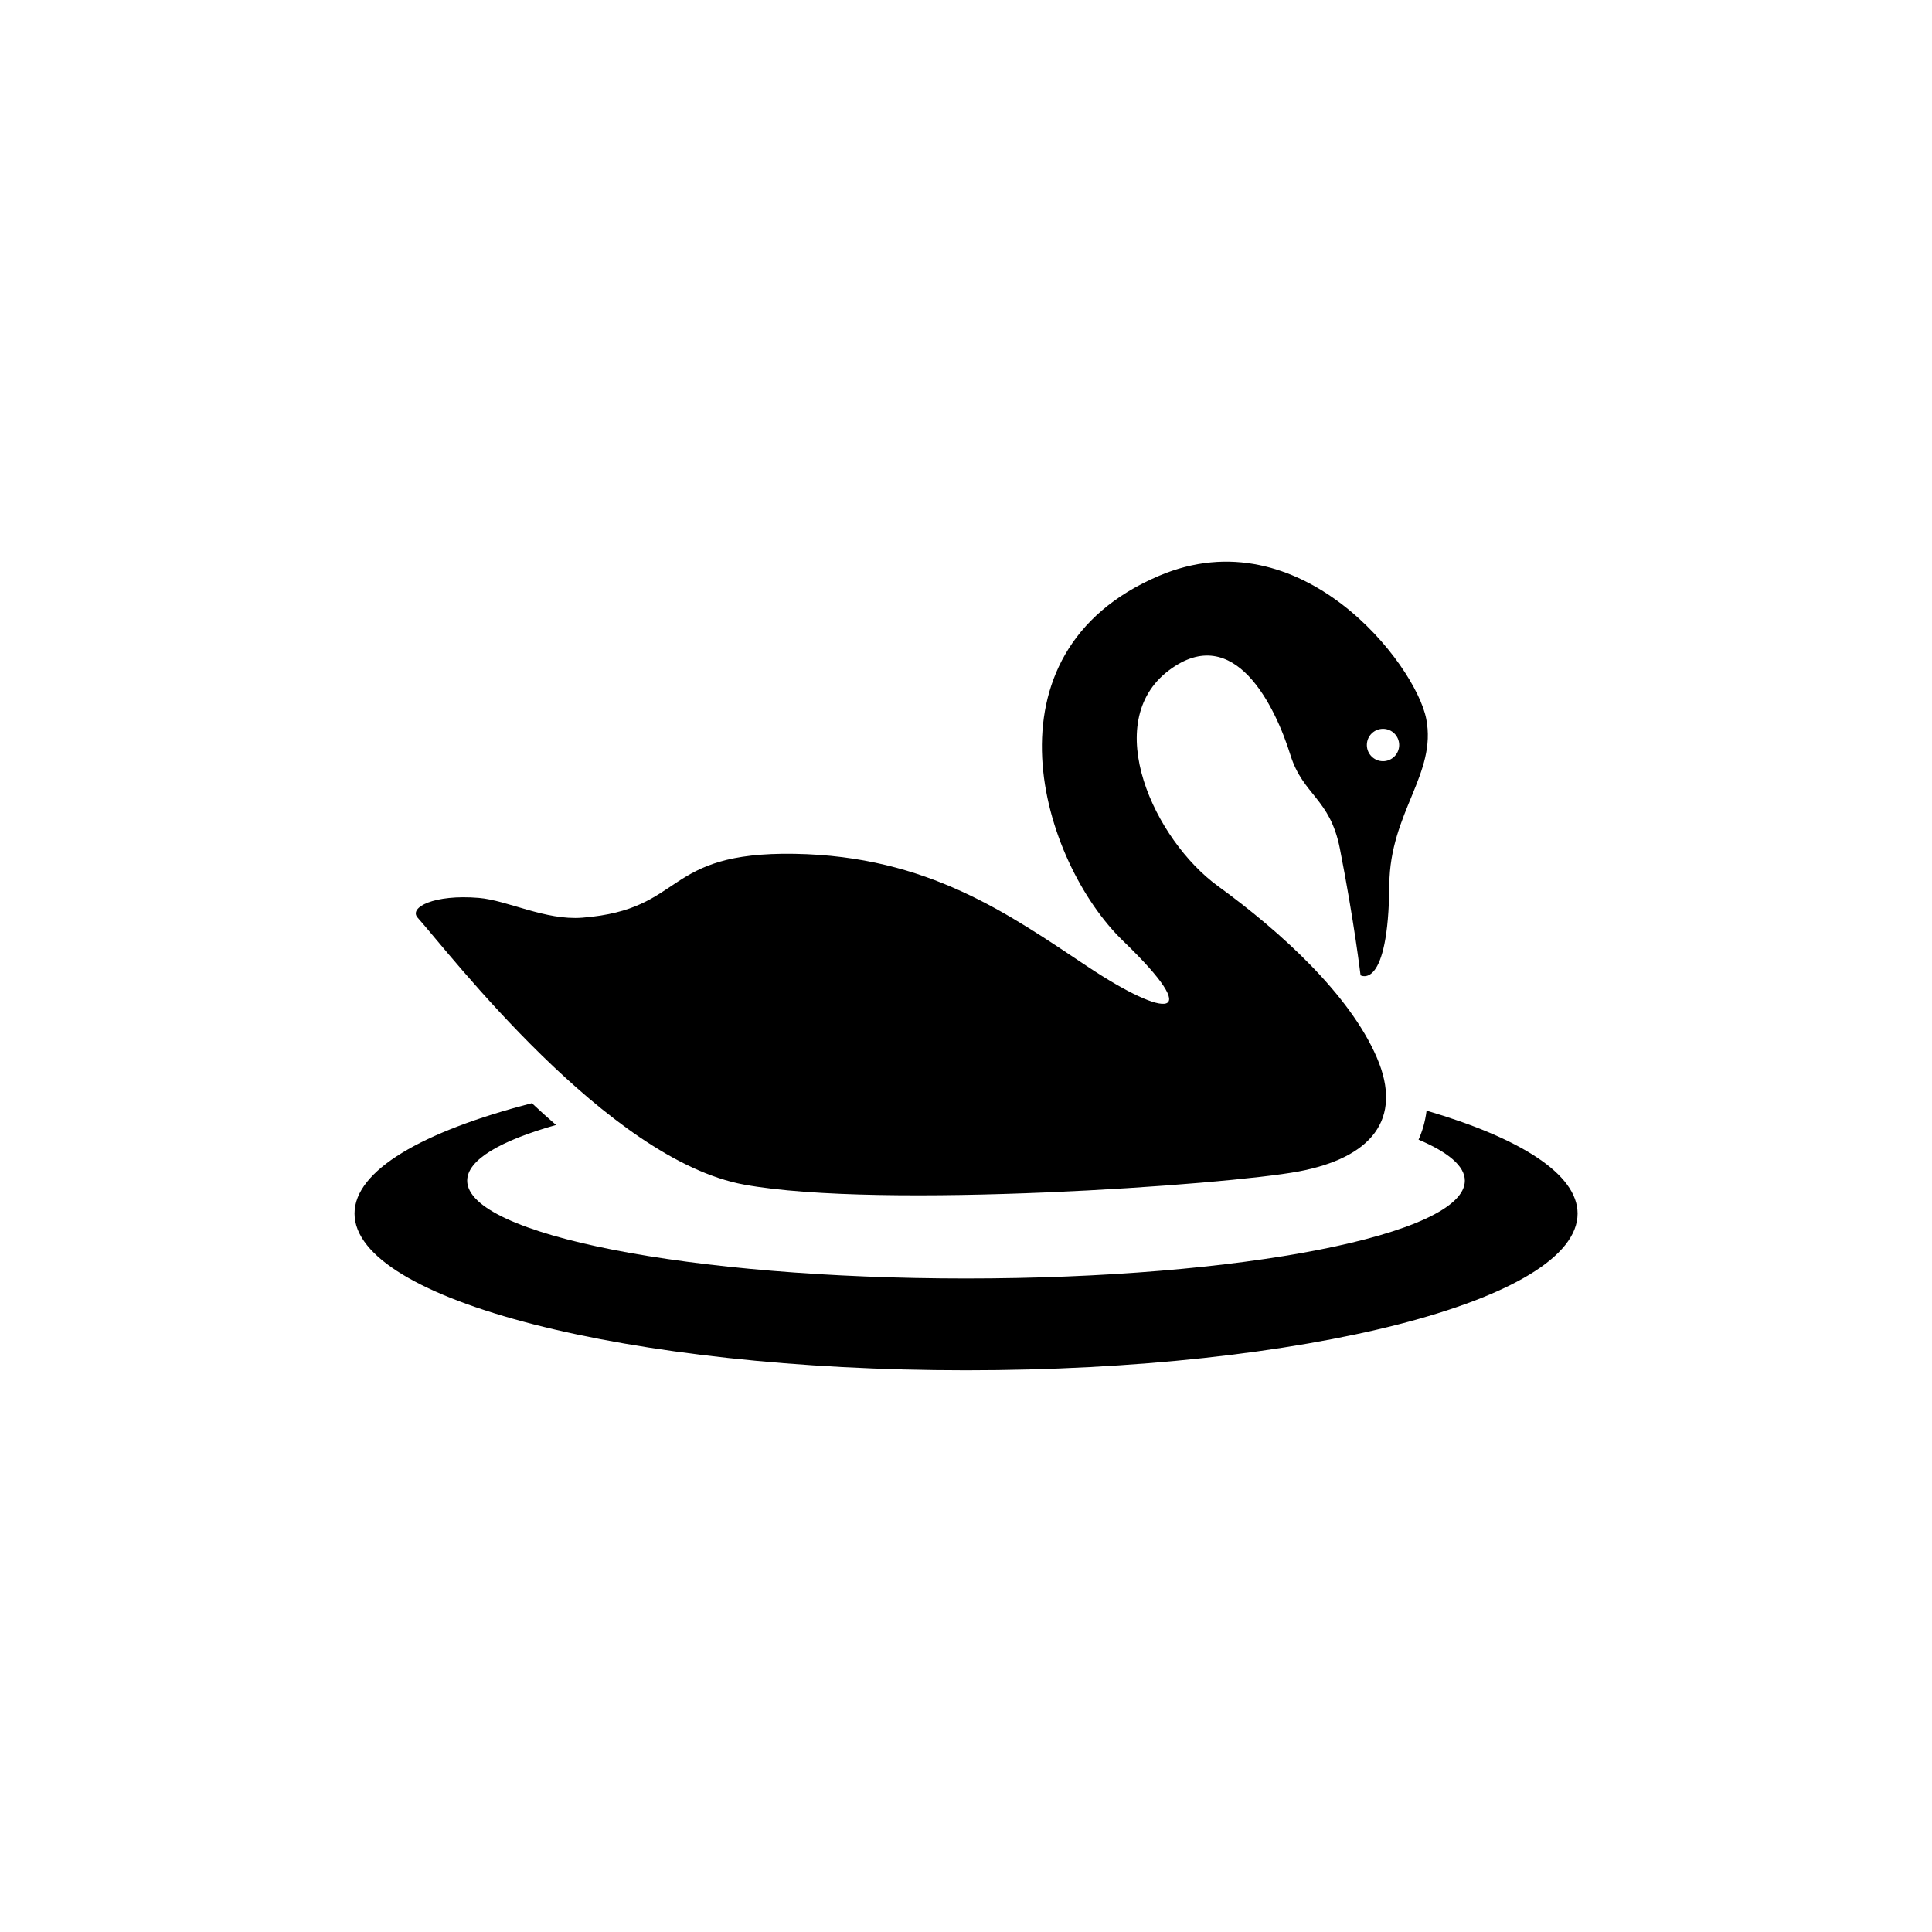
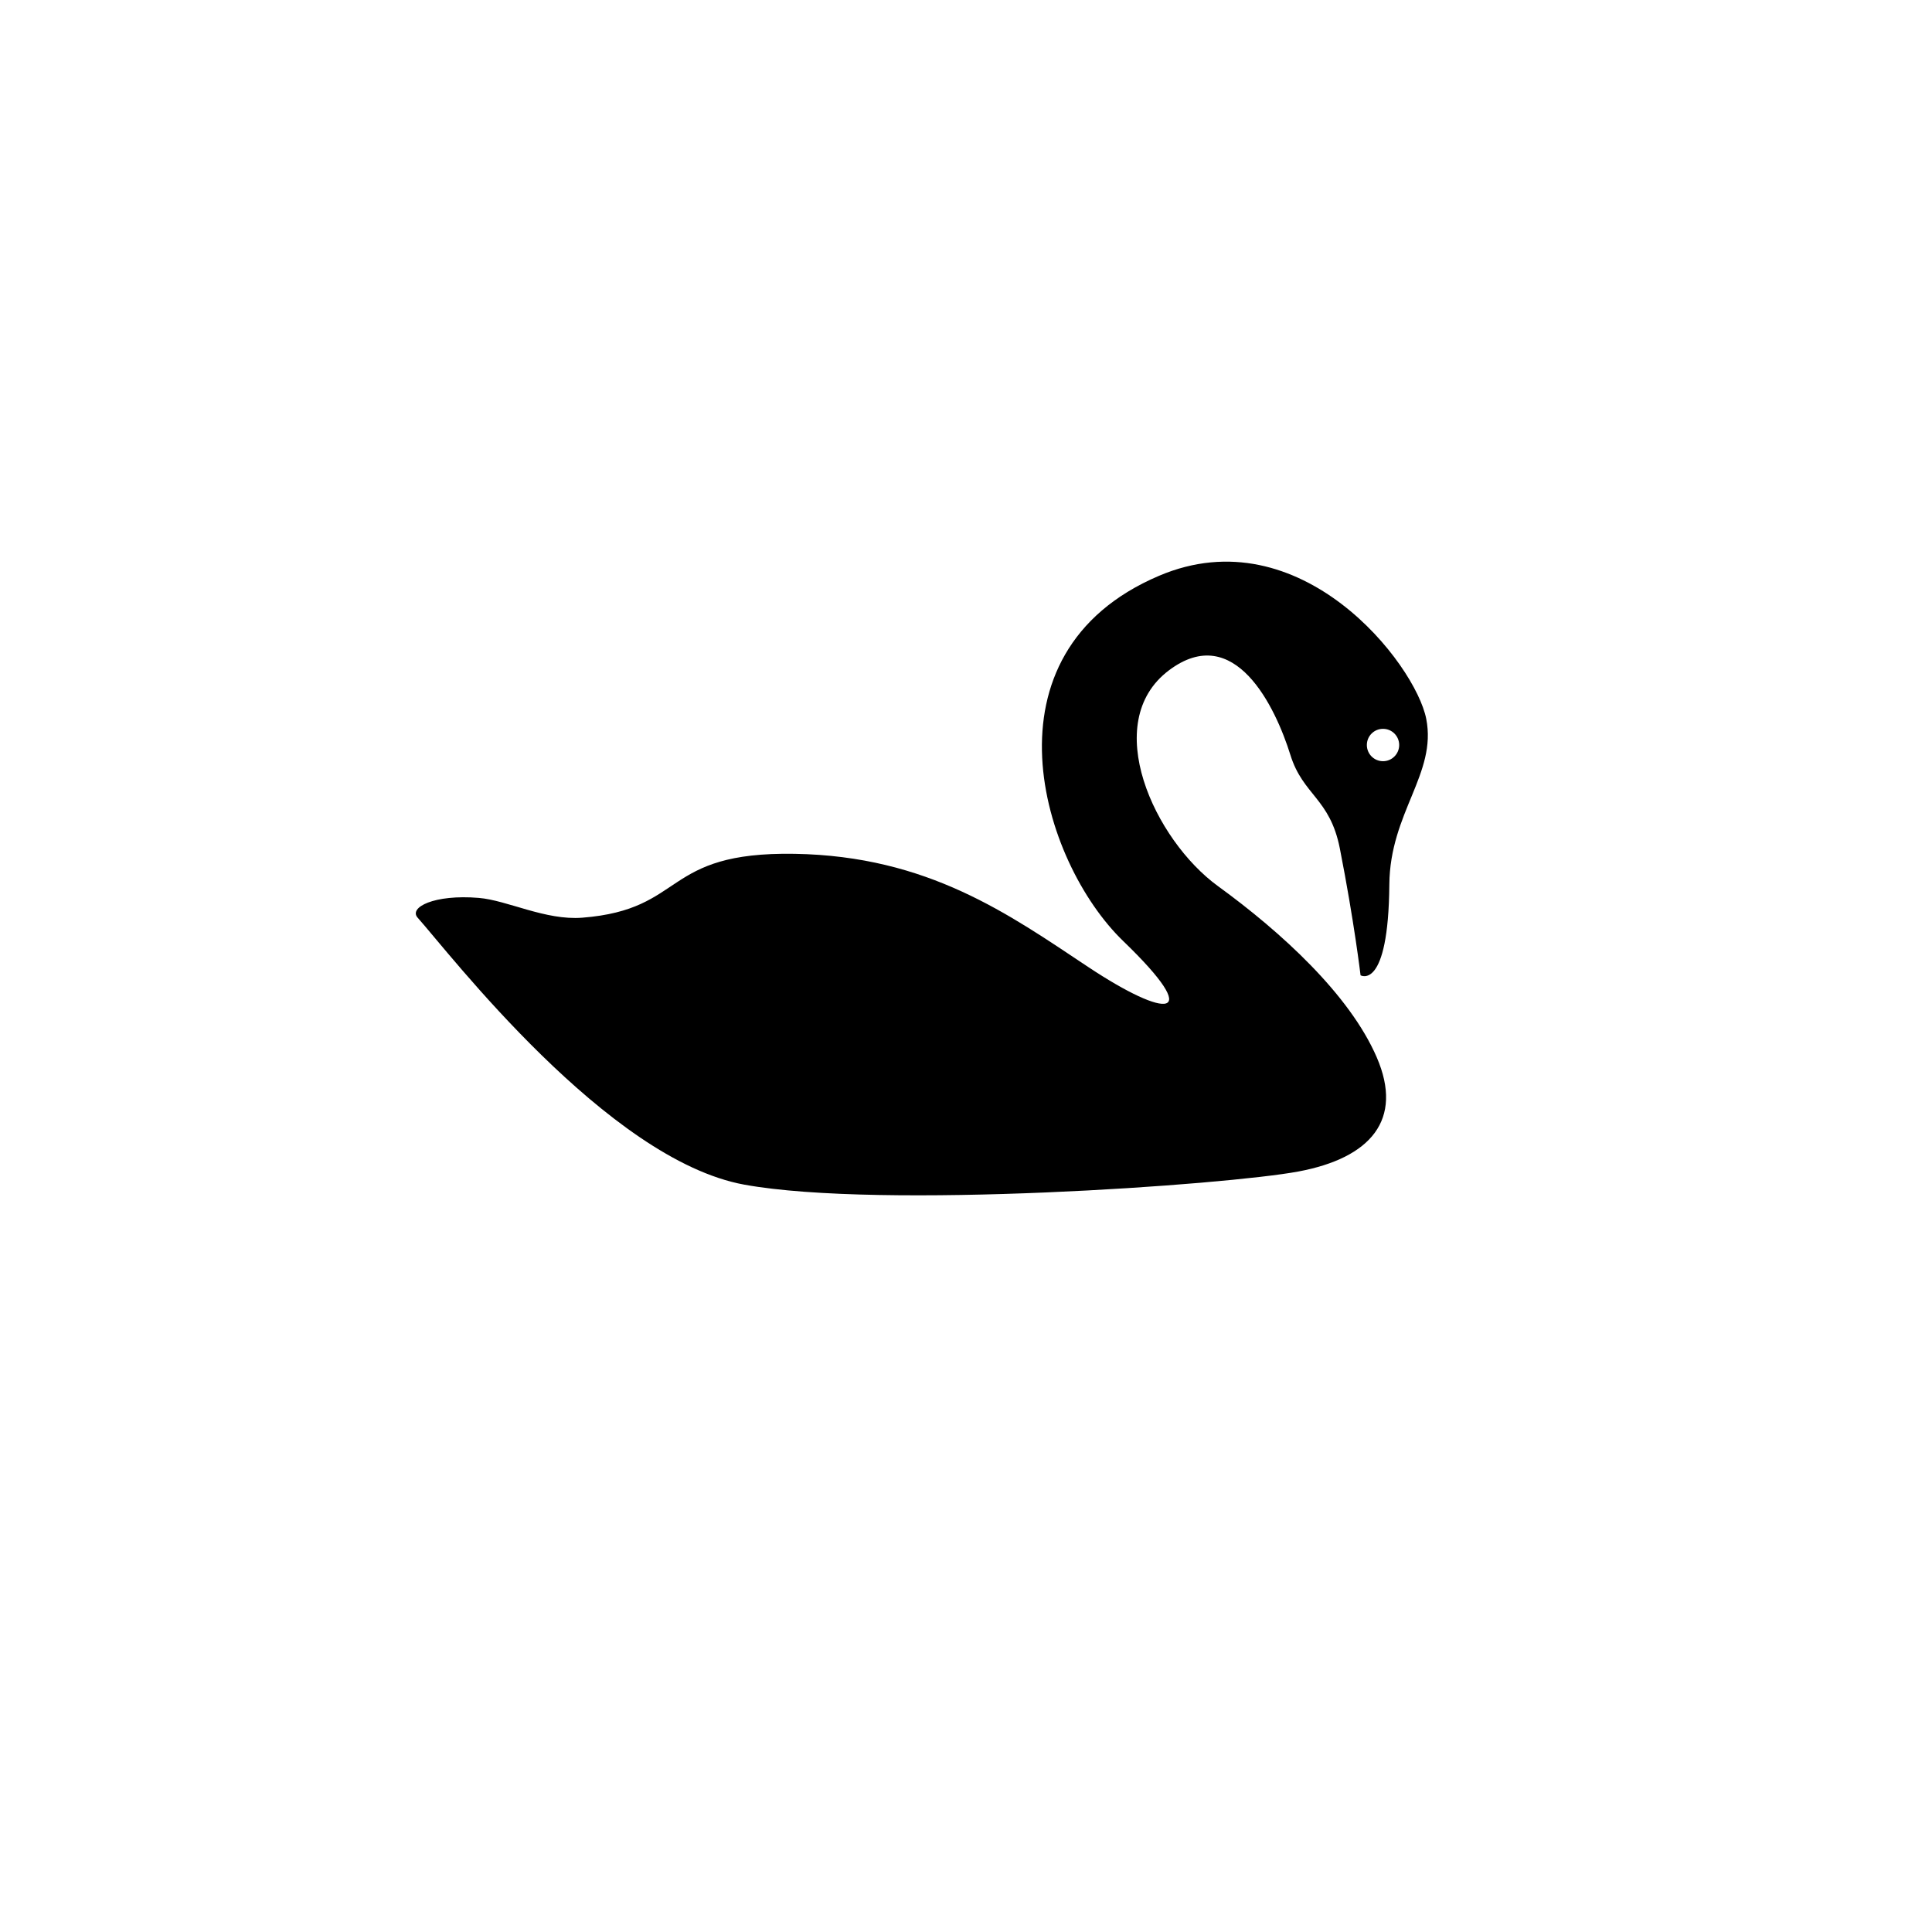
<svg xmlns="http://www.w3.org/2000/svg" version="1.1" id="Layer_1" x="0px" y="0px" width="50px" height="50px" viewBox="0 0 50 50" enable-background="new 0 0 50 50" xml:space="preserve">
  <g>
-     <path d="M36.92,28.743c-0.037,0.293-0.114,0.544-0.208,0.751c0.761,0.323,1.198,0.681,1.198,1.061c0,1.398-5.78,2.532-12.91,2.532   c-7.129,0-12.909-1.134-12.909-2.532c0-0.536,0.853-1.032,2.299-1.441c-0.211-0.183-0.419-0.371-0.625-0.564   c-2.836,0.733-4.59,1.742-4.59,2.856c0,2.24,7.086,4.057,15.826,4.057c8.741,0,15.827-1.816,15.827-4.057   C40.826,30.385,39.346,29.456,36.92,28.743z" />
    <path d="M19.264,30.659c3.543,0.643,12.477,0.008,14.34-0.341s2.727-1.336,2.025-2.957s-2.468-3.236-4.108-4.428   s-3.063-4.234-1.27-5.584c1.703-1.282,2.761,0.957,3.144,2.188c0.326,1.048,1.023,1.118,1.28,2.421   c0.373,1.898,0.536,3.283,0.536,3.283s0.722,0.419,0.745-2.352c0.016-1.863,1.234-2.864,0.955-4.285s-3.249-5.263-6.916-3.702   c-4.704,2.002-3.05,7.405-0.925,9.454c2.125,2.049,1.135,2.026-0.91,0.668c-2.045-1.358-4.137-2.869-7.595-2.927   c-3.458-0.057-2.79,1.441-5.495,1.653c-0.954,0.075-1.938-0.45-2.678-0.512c-1.163-0.097-1.82,0.249-1.583,0.512   C11.623,24.66,15.721,30.015,19.264,30.659z M35.793,18.862c0.231,0,0.418,0.188,0.418,0.419c0,0.231-0.188,0.419-0.418,0.419   c-0.232,0-0.419-0.188-0.419-0.419C35.374,19.049,35.561,18.862,35.793,18.862z" />
  </g>
  <g id="Ribbon_6">
    <g id="Regal_Vector_Pack_02">
	</g>
  </g>
</svg>